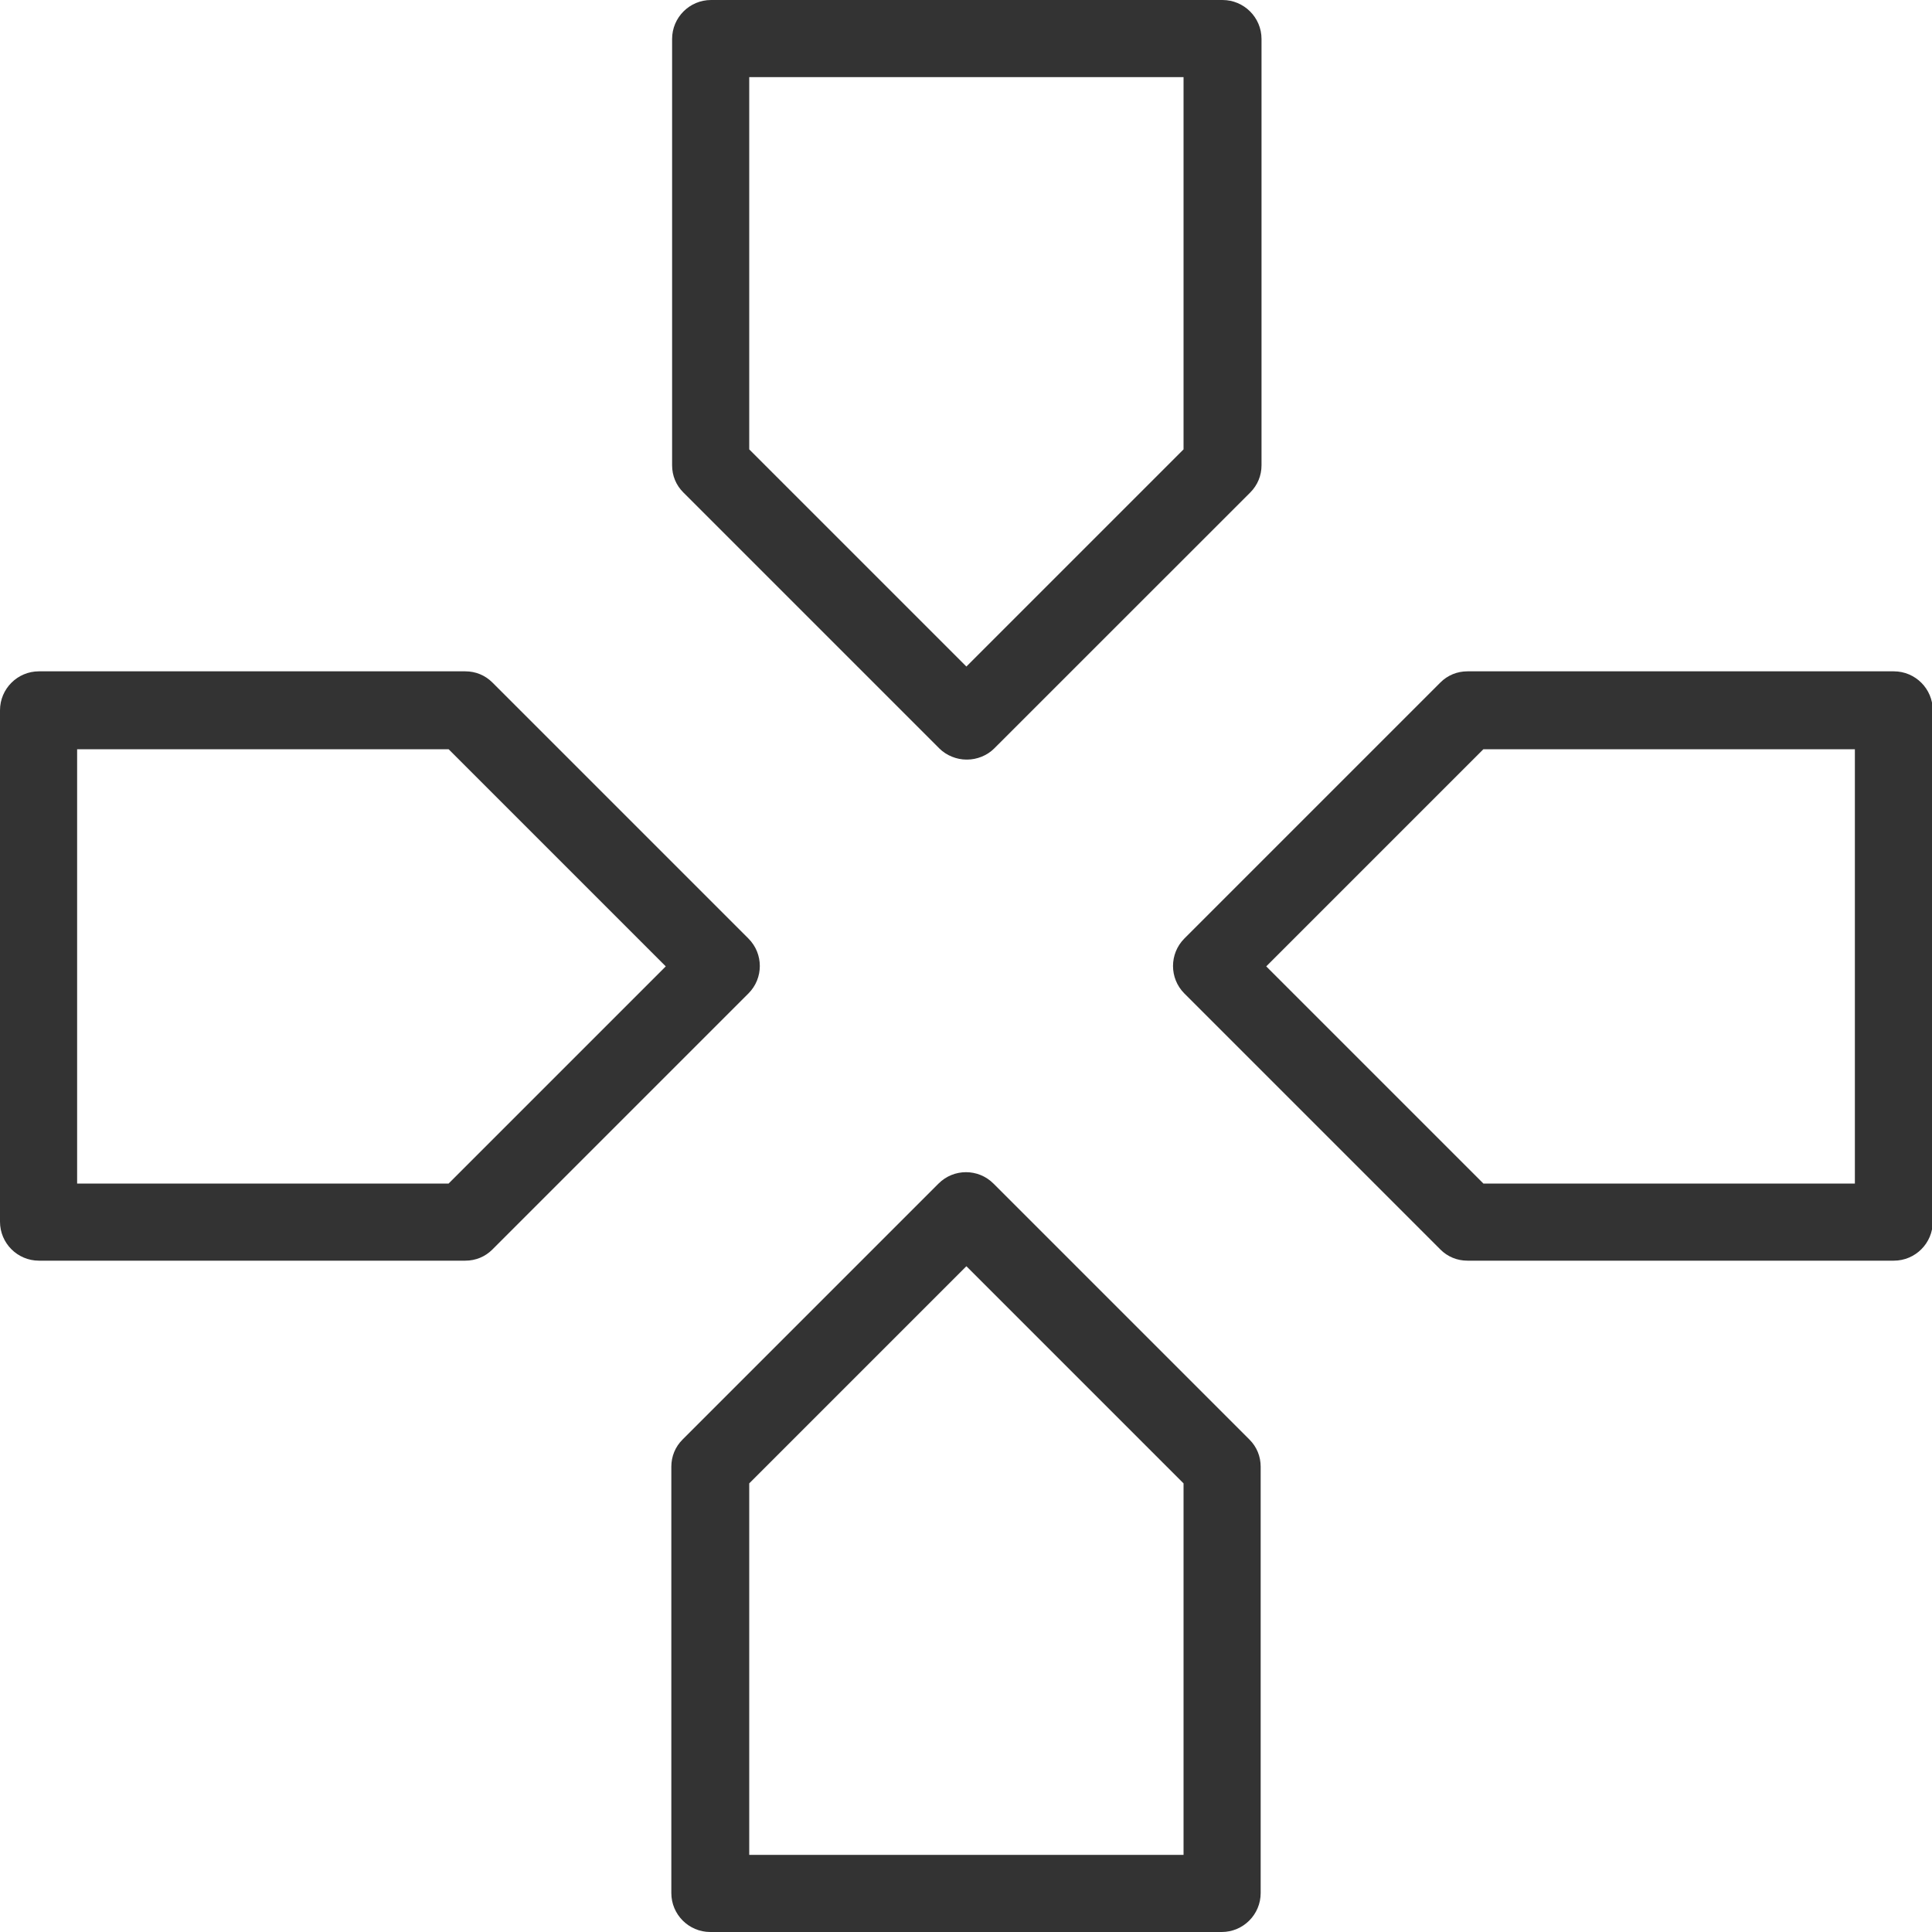
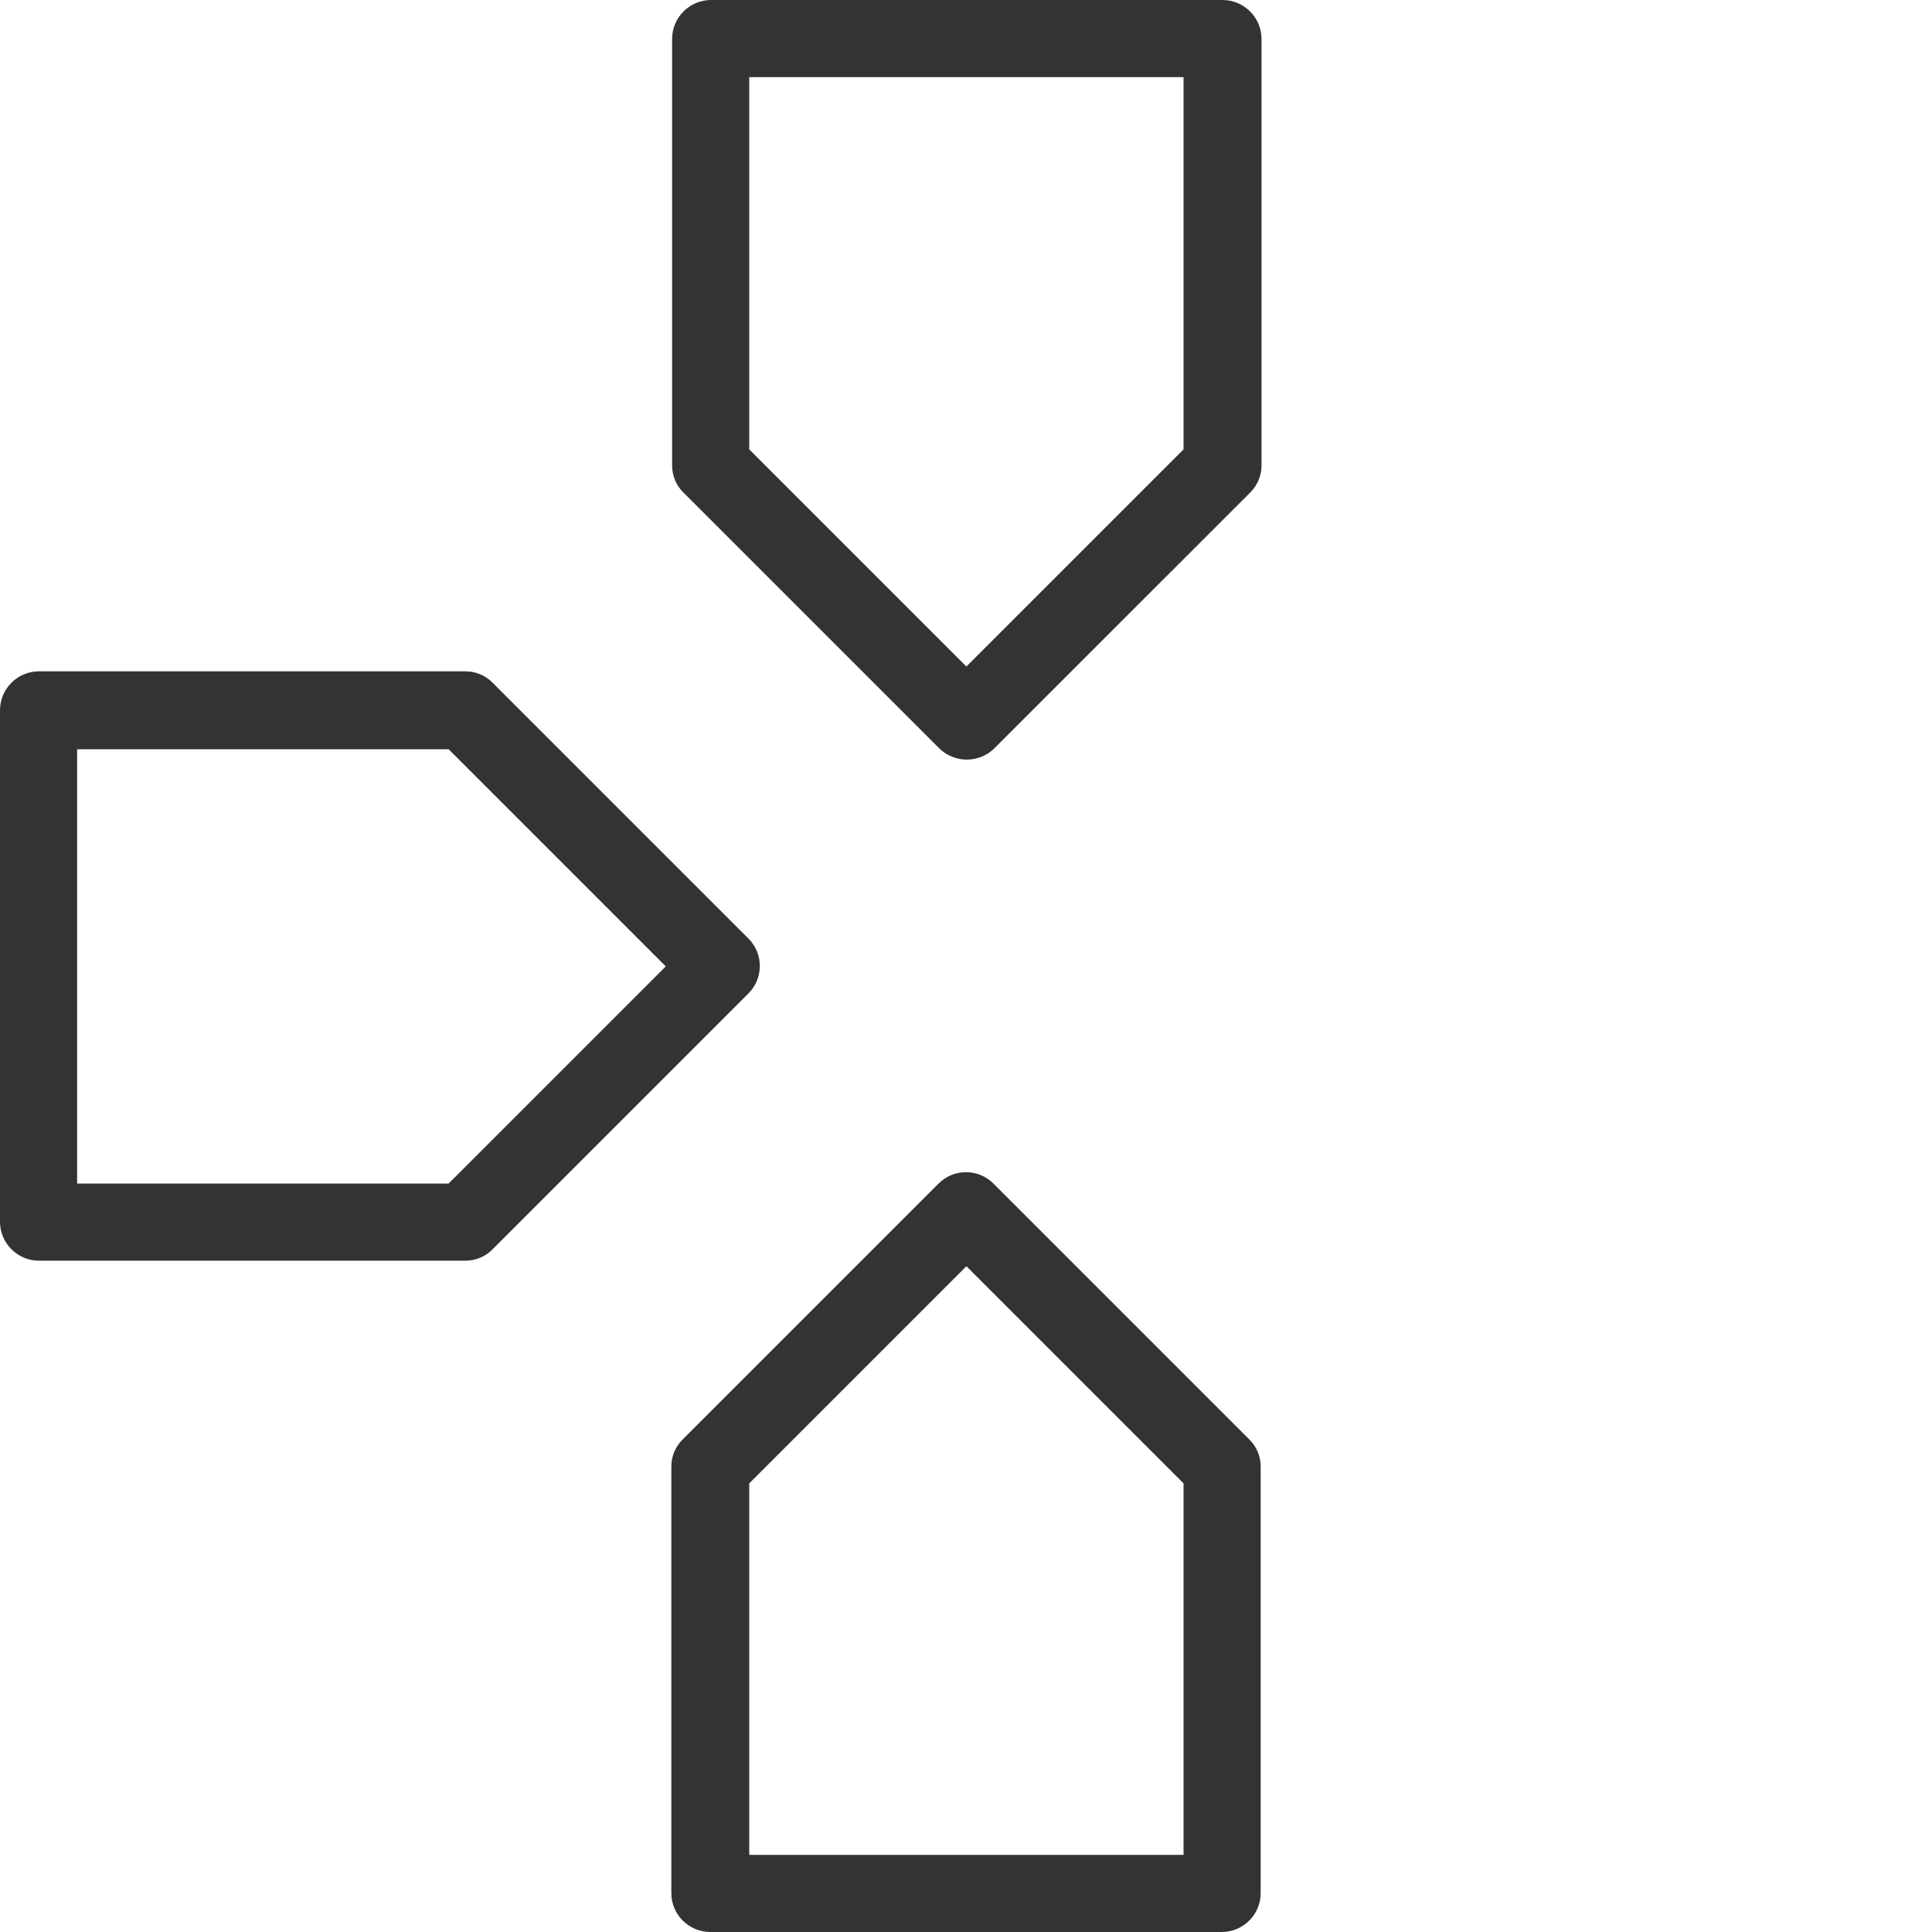
<svg xmlns="http://www.w3.org/2000/svg" width="25" height="25" viewBox="0 0 25 25" fill="none">
  <g clip-path="url(#clip0_66_309)">
    <path d="M12.505 9.829C12.382 9.829 12.248 9.778 12.155 9.685L8.841 6.371C8.748 6.278 8.697 6.155 8.697 6.021V0.504C8.697 0.226 8.923 0 9.201 0H15.819C16.097 0 16.324 0.226 16.324 0.504V6.021C16.324 6.155 16.272 6.278 16.18 6.371L12.865 9.685C12.773 9.778 12.639 9.829 12.515 9.829H12.505ZM9.695 5.815L12.505 8.625L15.315 5.815V0.998H9.695V5.805V5.815Z" fill="#333333" />
    <path d="M15.809 25H9.191C8.913 25 8.687 24.774 8.687 24.496V18.979C8.687 18.845 8.738 18.722 8.831 18.629L12.145 15.315C12.341 15.119 12.659 15.119 12.855 15.315L16.169 18.629C16.262 18.722 16.313 18.845 16.313 18.979V24.496C16.313 24.774 16.087 25 15.809 25ZM9.695 24.002H15.315V19.195L12.505 16.385L9.695 19.195V24.002Z" fill="#333333" />
    <path d="M6.021 16.313H0.504C0.226 16.313 0 16.087 0 15.809V9.191C0 8.913 0.226 8.687 0.504 8.687H6.021C6.155 8.687 6.278 8.738 6.371 8.831L9.685 12.145C9.881 12.341 9.881 12.659 9.685 12.855L6.371 16.169C6.278 16.262 6.155 16.313 6.021 16.313ZM0.998 15.315H5.805L8.615 12.505L5.805 9.695H0.998V15.315Z" fill="#333333" />
-     <path d="M24.506 16.313H18.989C18.855 16.313 18.732 16.262 18.639 16.169L15.325 12.855C15.13 12.659 15.13 12.341 15.325 12.145L18.639 8.831C18.732 8.738 18.855 8.687 18.989 8.687H24.506C24.784 8.687 25.01 8.913 25.01 9.191V15.809C25.01 16.087 24.784 16.313 24.506 16.313ZM19.195 15.315H24.002V9.695H19.195L16.385 12.505L19.195 15.315Z" fill="#333333" />
  </g>
  <defs>
    <clipPath id="clip0_66_309">
      <rect width="25" height="25" fill="white" />
    </clipPath>
  </defs>
</svg>